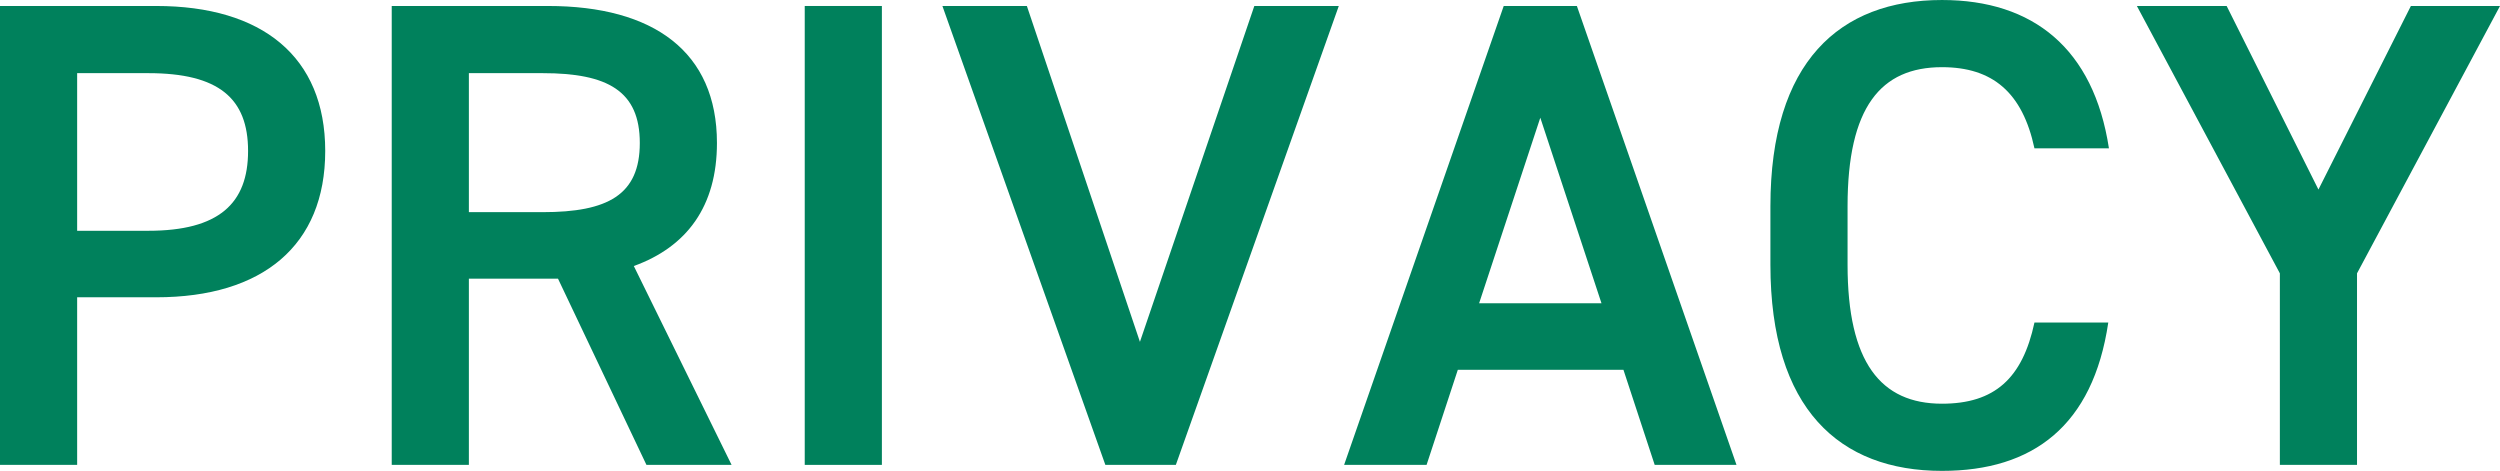
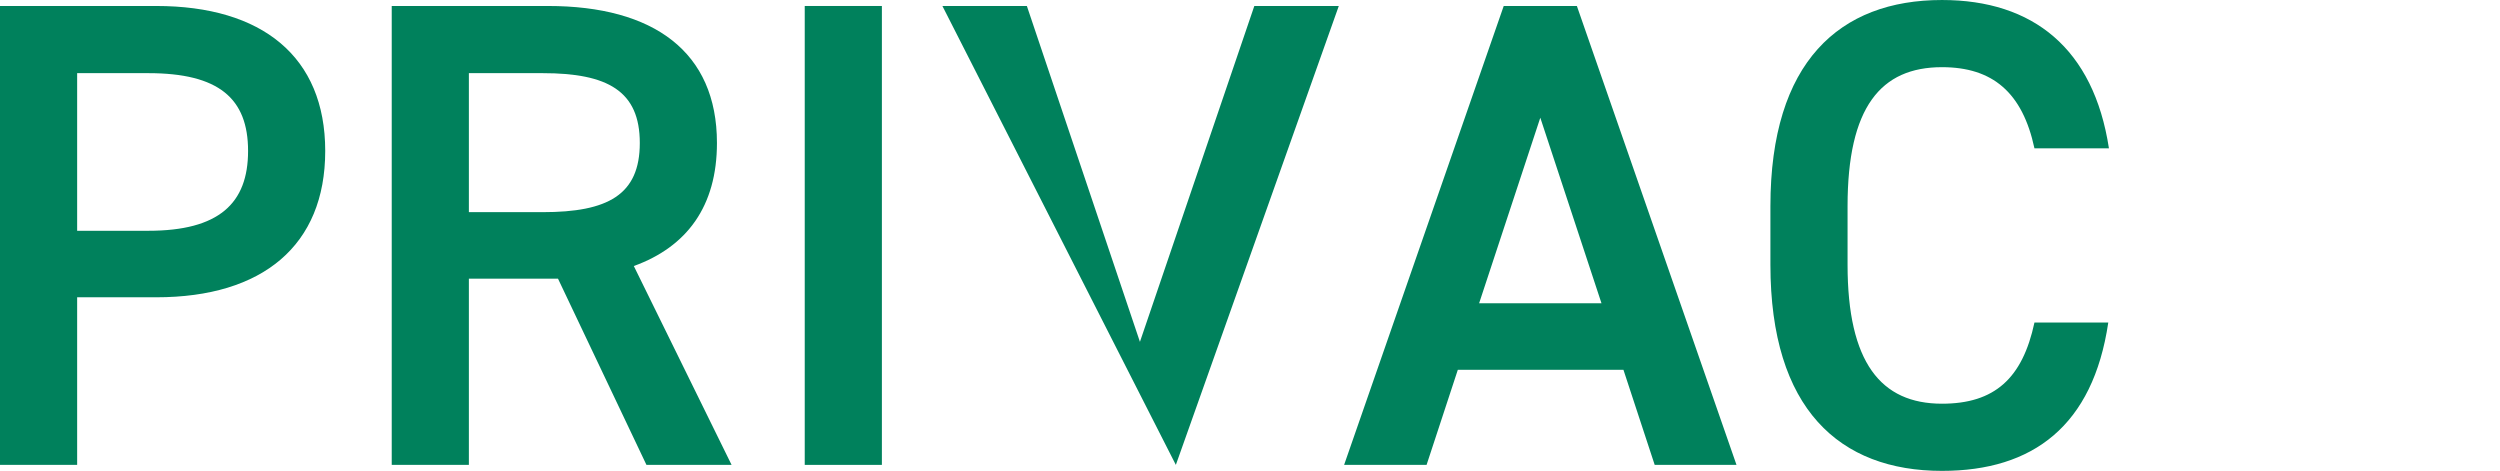
<svg xmlns="http://www.w3.org/2000/svg" id="_レイヤー_2" viewBox="0 0 75.18 14.16">
  <defs>
    <style>.cls-1{fill:#00815c;}</style>
  </defs>
  <g id="_レイヤー_1-2">
    <path class="cls-1" d="m2.32,8.94v5.04H0V.18h4.7c3.18,0,5.08,1.52,5.08,4.36s-1.88,4.4-5.08,4.4h-2.38Zm2.14-2c2.12,0,3-.82,3-2.4s-.88-2.34-3-2.34h-2.14v4.74h2.14Z" />
    <path class="cls-1" d="m19.44,13.98l-2.66-5.6h-2.68v5.6h-2.32V.18h4.7c3.18,0,5.08,1.38,5.08,4.12,0,1.9-.9,3.12-2.5,3.7l2.94,5.98h-2.56Zm-3.12-7.6c1.96,0,2.92-.52,2.92-2.08s-.96-2.1-2.92-2.1h-2.22v4.18h2.22Z" />
    <path class="cls-1" d="m26.52,13.98h-2.32V.18h2.32v13.8Z" />
-     <path class="cls-1" d="m30.88.18l3.4,10.1L37.72.18h2.54l-4.9,13.8h-2.12L28.34.18h2.54Z" />
+     <path class="cls-1" d="m30.88.18l3.4,10.1L37.72.18h2.54l-4.9,13.8L28.34.18h2.54Z" />
    <path class="cls-1" d="m40.42,13.98L45.22.18h2.2l4.8,13.8h-2.46l-.94-2.86h-4.98l-.94,2.86h-2.48Zm4.06-4.86h3.68l-1.84-5.58-1.84,5.58Z" />
    <path class="cls-1" d="m61.18,4.46c-.36-1.68-1.26-2.44-2.78-2.44-1.84,0-2.84,1.2-2.84,4.18v1.76c0,2.94,1,4.18,2.84,4.18,1.58,0,2.42-.76,2.78-2.44h2.22c-.46,3.1-2.26,4.46-5,4.46-3.08,0-5.16-1.86-5.16-6.2v-1.76c0-4.34,2.08-6.2,5.16-6.2,2.74,0,4.56,1.46,5.02,4.46h-2.24Z" />
-     <path class="cls-1" d="m66.96.18l2.76,5.52,2.78-5.52h2.68l-4.3,8.04v5.76h-2.32v-5.76L64.26.18h2.7Z" />
  </g>
</svg>